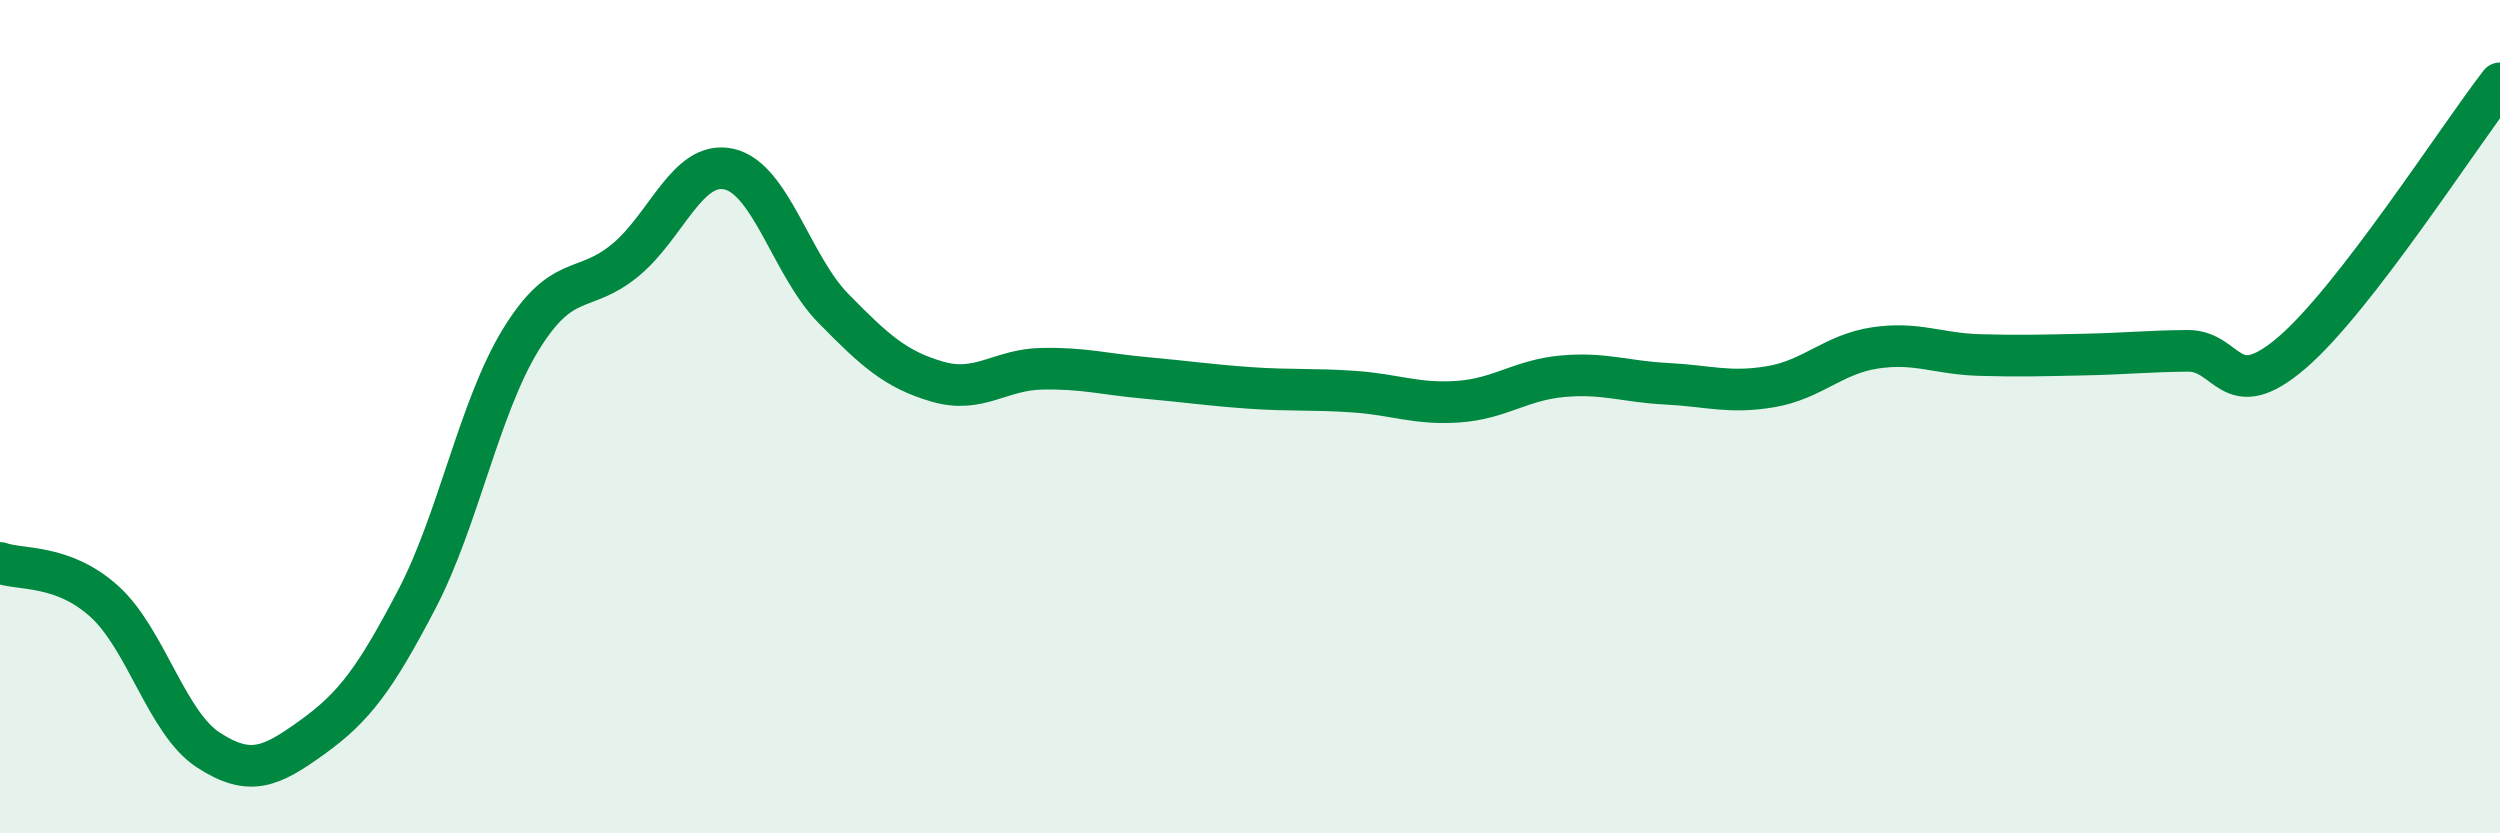
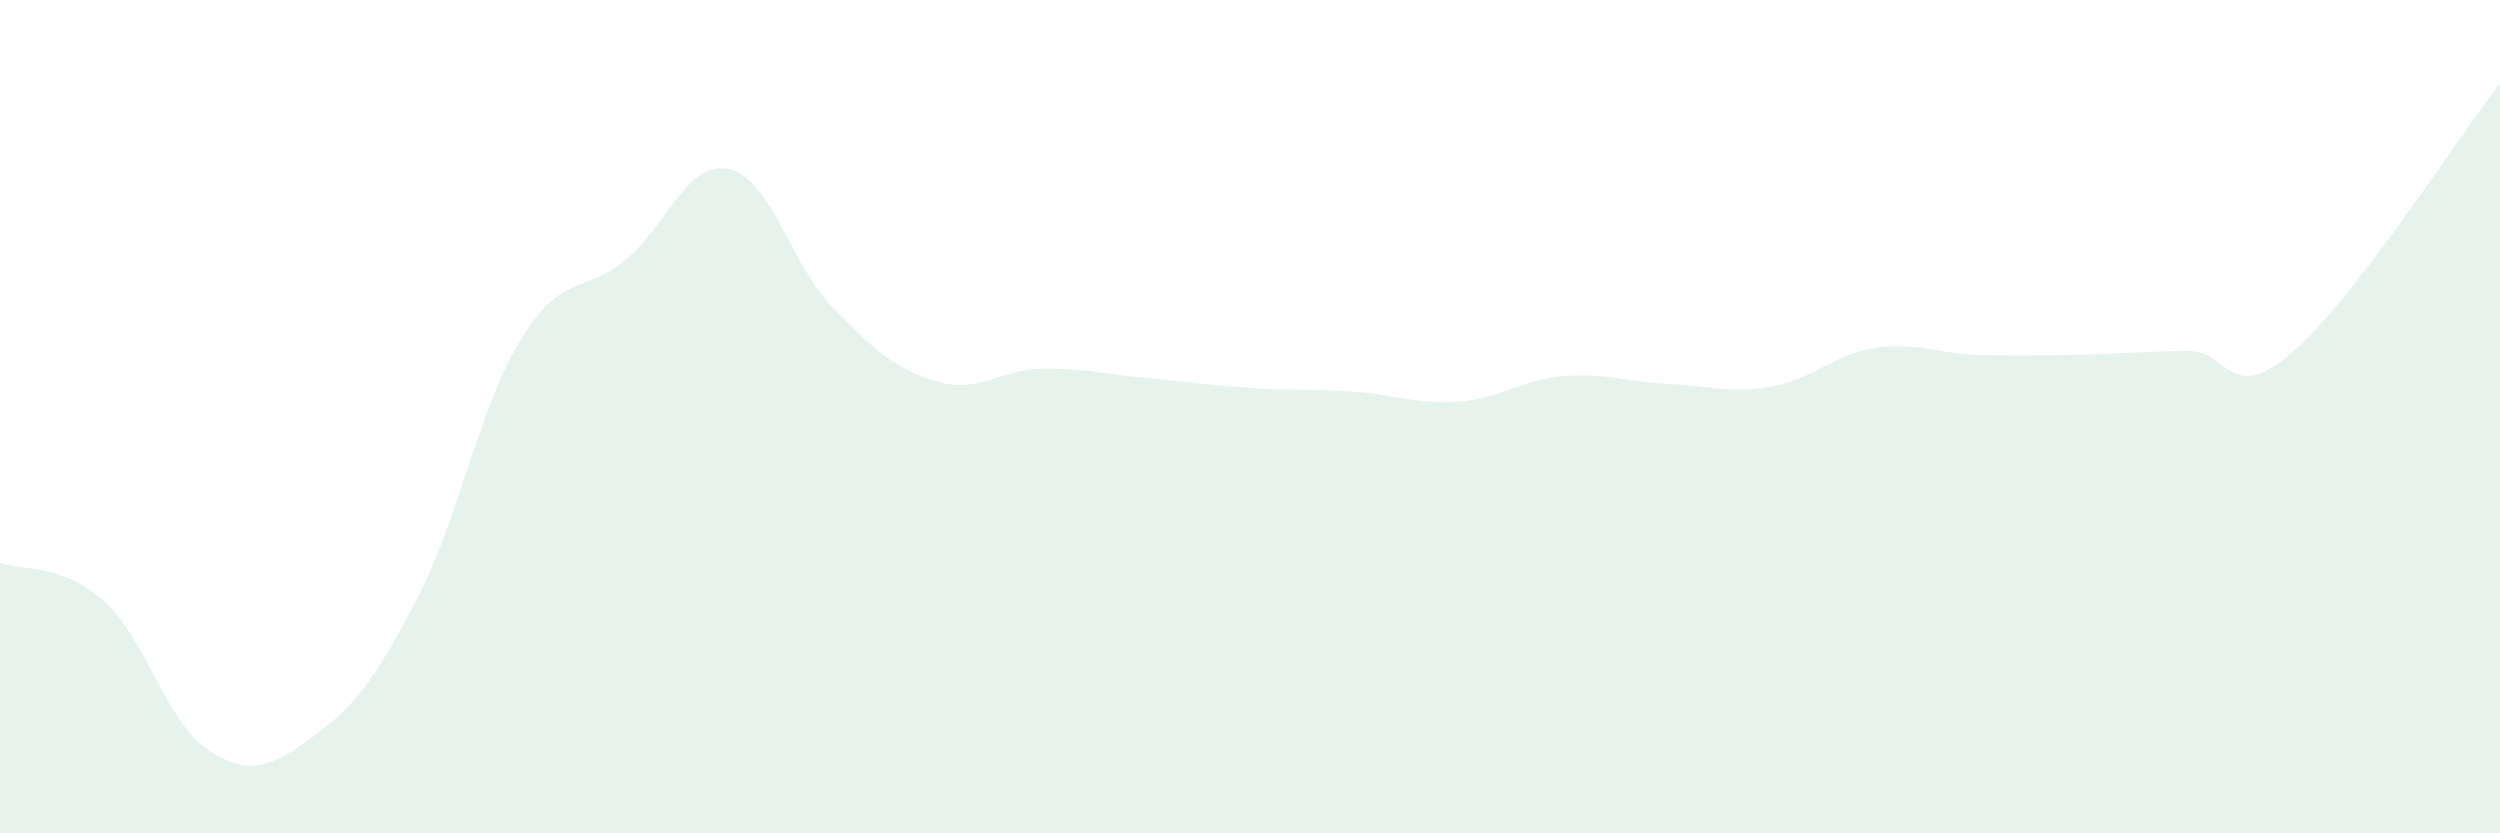
<svg xmlns="http://www.w3.org/2000/svg" width="60" height="20" viewBox="0 0 60 20">
  <path d="M 0,13.51 C 0.5,13.69 1.5,13.53 2.5,14.43 C 3.5,15.33 4,17.35 5,18 C 6,18.65 6.5,18.41 7.5,17.69 C 8.5,16.97 9,16.3 10,14.39 C 11,12.48 11.5,9.78 12.5,8.15 C 13.5,6.52 14,7.07 15,6.25 C 16,5.43 16.5,3.83 17.5,4.06 C 18.5,4.29 19,6.38 20,7.4 C 21,8.42 21.5,8.87 22.5,9.16 C 23.5,9.45 24,8.87 25,8.85 C 26,8.83 26.5,8.98 27.5,9.07 C 28.5,9.16 29,9.24 30,9.31 C 31,9.38 31.5,9.33 32.5,9.4 C 33.5,9.47 34,9.71 35,9.64 C 36,9.57 36.5,9.12 37.5,9.03 C 38.5,8.94 39,9.16 40,9.21 C 41,9.26 41.5,9.45 42.5,9.28 C 43.5,9.11 44,8.5 45,8.35 C 46,8.2 46.5,8.49 47.5,8.52 C 48.5,8.55 49,8.53 50,8.51 C 51,8.49 51.5,8.43 52.5,8.42 C 53.5,8.41 53.5,9.75 55,8.47 C 56.5,7.19 59,3.29 60,2L60 20L0 20Z" fill="#008740" opacity="0.1" stroke-linecap="round" stroke-linejoin="round" />
-   <path d="M 0,13.51 C 0.5,13.69 1.5,13.53 2.5,14.43 C 3.5,15.33 4,17.35 5,18 C 6,18.65 6.5,18.41 7.5,17.69 C 8.5,16.97 9,16.3 10,14.39 C 11,12.48 11.5,9.78 12.5,8.15 C 13.5,6.52 14,7.07 15,6.25 C 16,5.43 16.5,3.83 17.5,4.06 C 18.5,4.29 19,6.38 20,7.4 C 21,8.42 21.5,8.87 22.5,9.16 C 23.5,9.45 24,8.87 25,8.85 C 26,8.83 26.5,8.98 27.5,9.07 C 28.5,9.16 29,9.24 30,9.31 C 31,9.38 31.5,9.33 32.5,9.4 C 33.5,9.47 34,9.71 35,9.64 C 36,9.57 36.5,9.12 37.5,9.03 C 38.5,8.94 39,9.16 40,9.21 C 41,9.26 41.5,9.45 42.5,9.28 C 43.5,9.11 44,8.5 45,8.35 C 46,8.2 46.5,8.49 47.5,8.52 C 48.5,8.55 49,8.53 50,8.51 C 51,8.49 51.5,8.43 52.5,8.42 C 53.5,8.41 53.5,9.75 55,8.47 C 56.5,7.19 59,3.29 60,2" stroke="#008740" stroke-width="1" fill="none" stroke-linecap="round" stroke-linejoin="round" />
</svg>